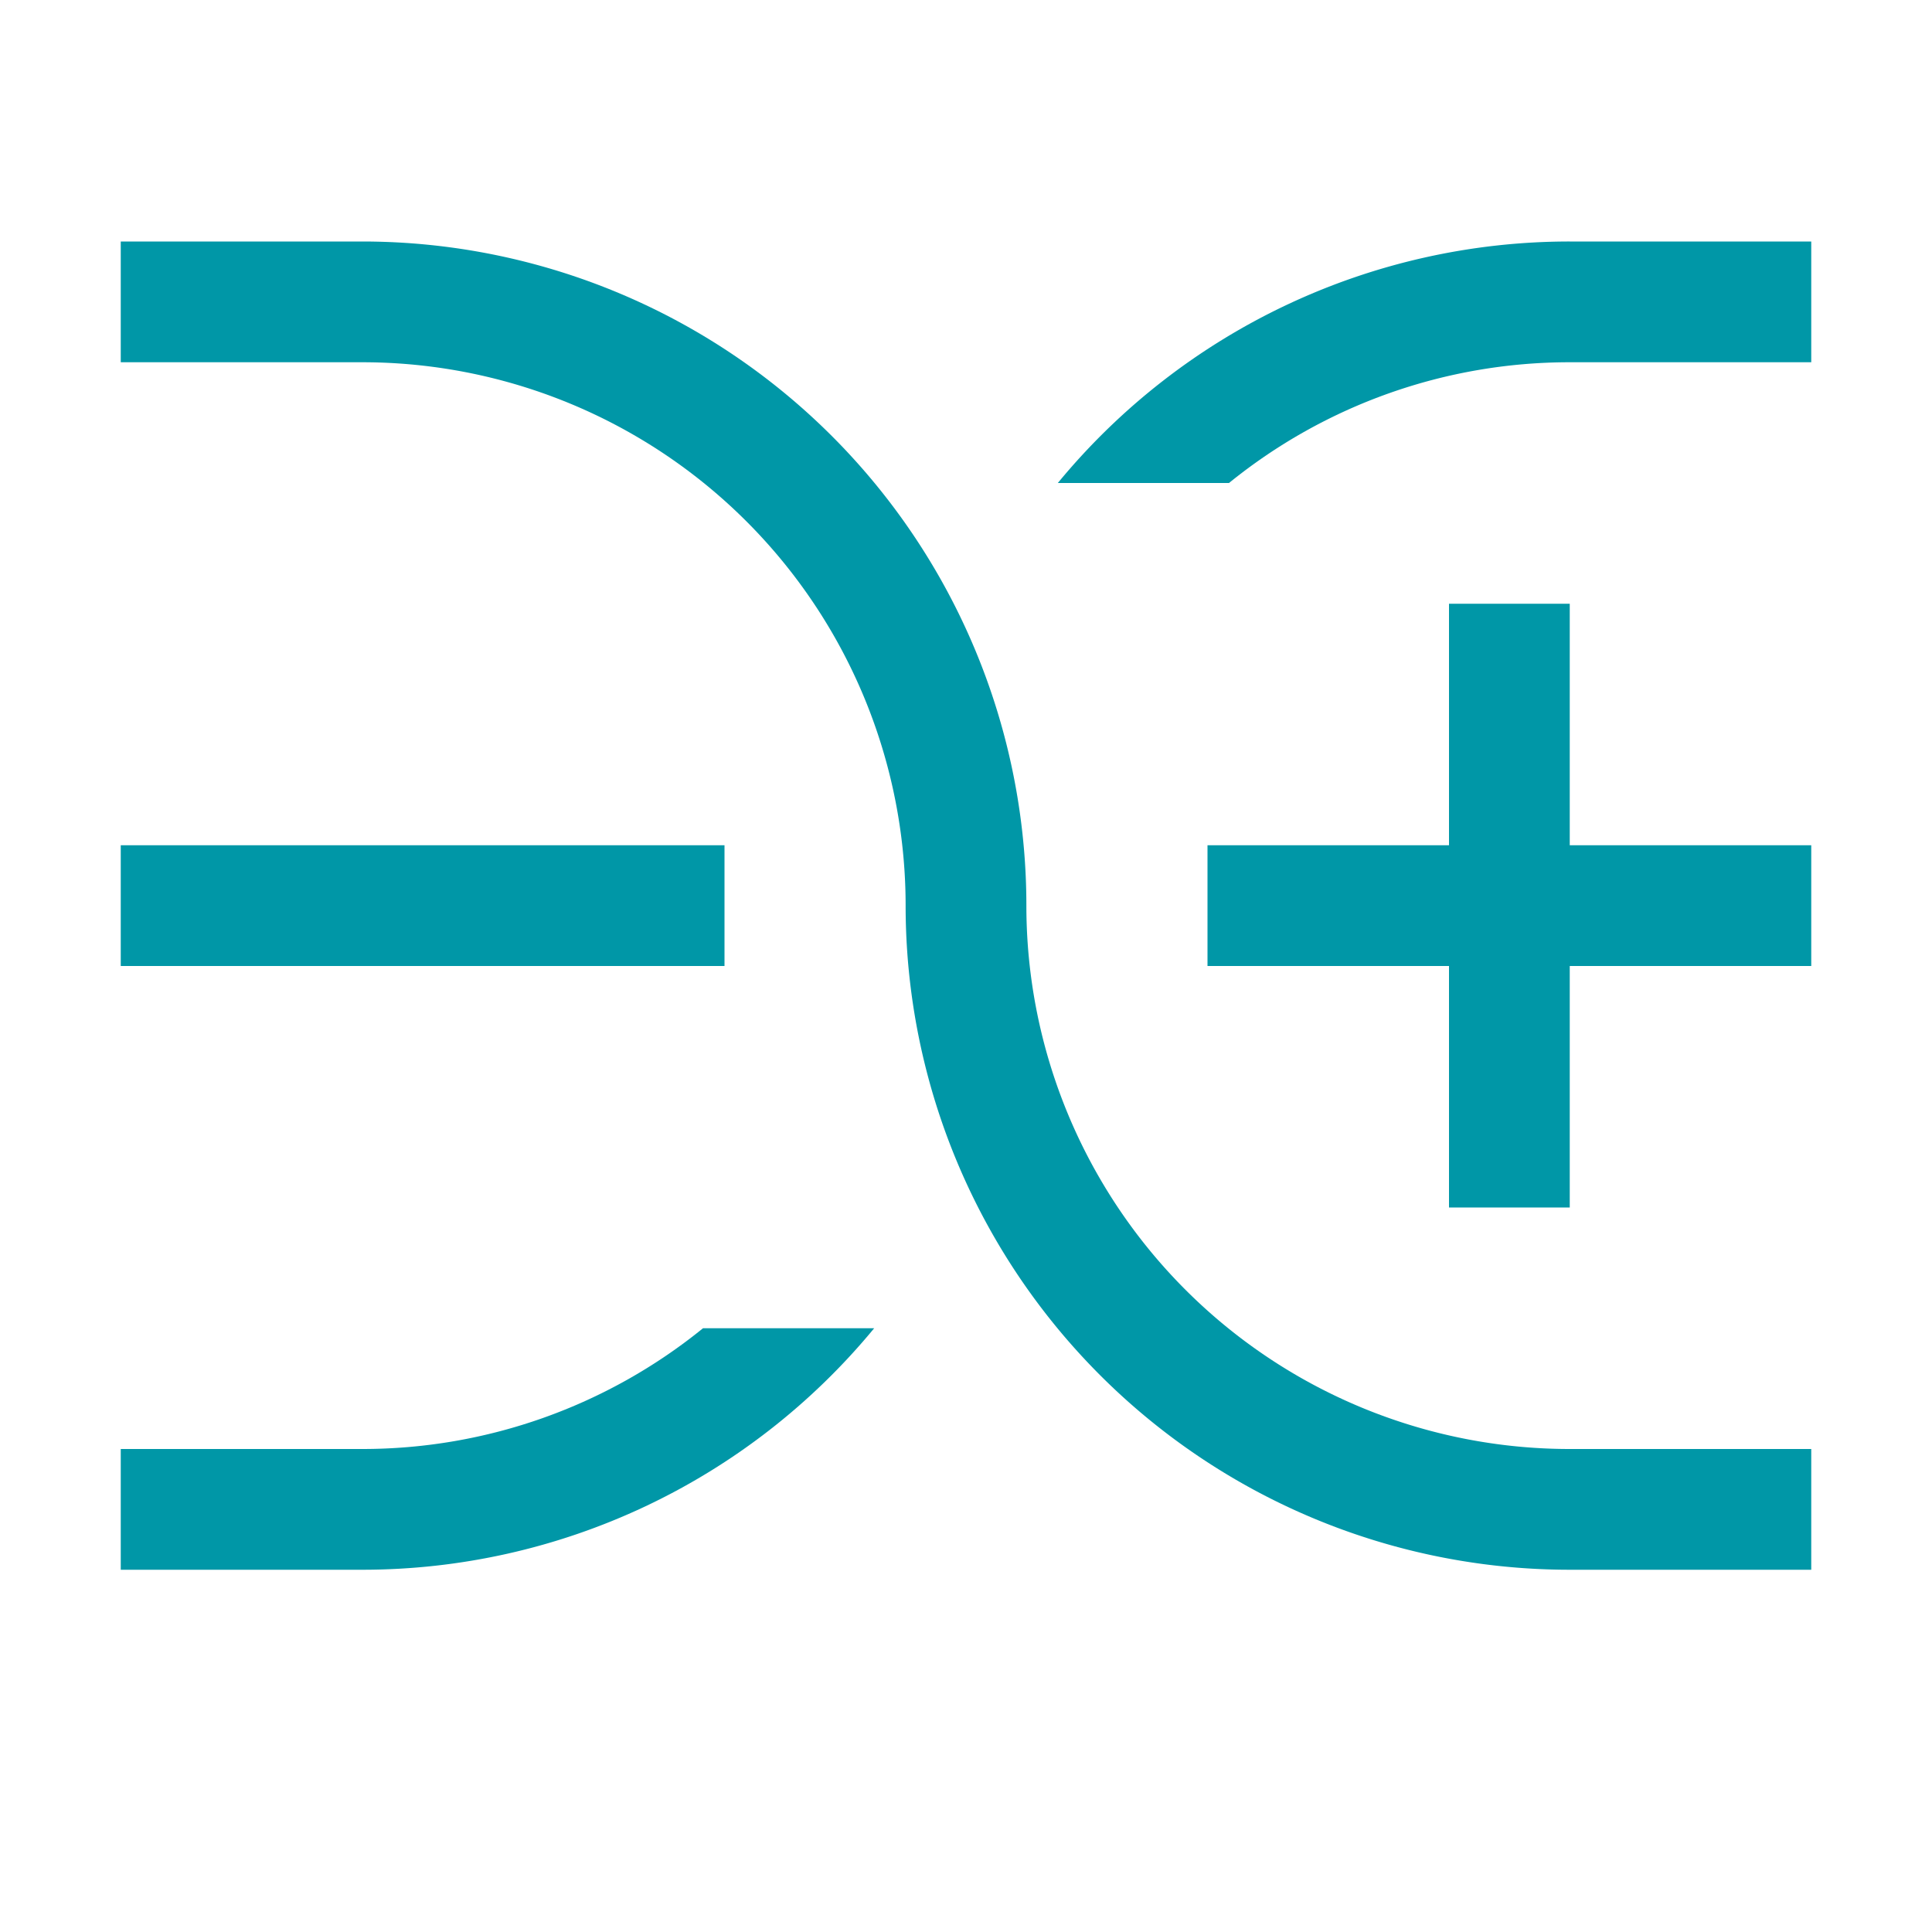
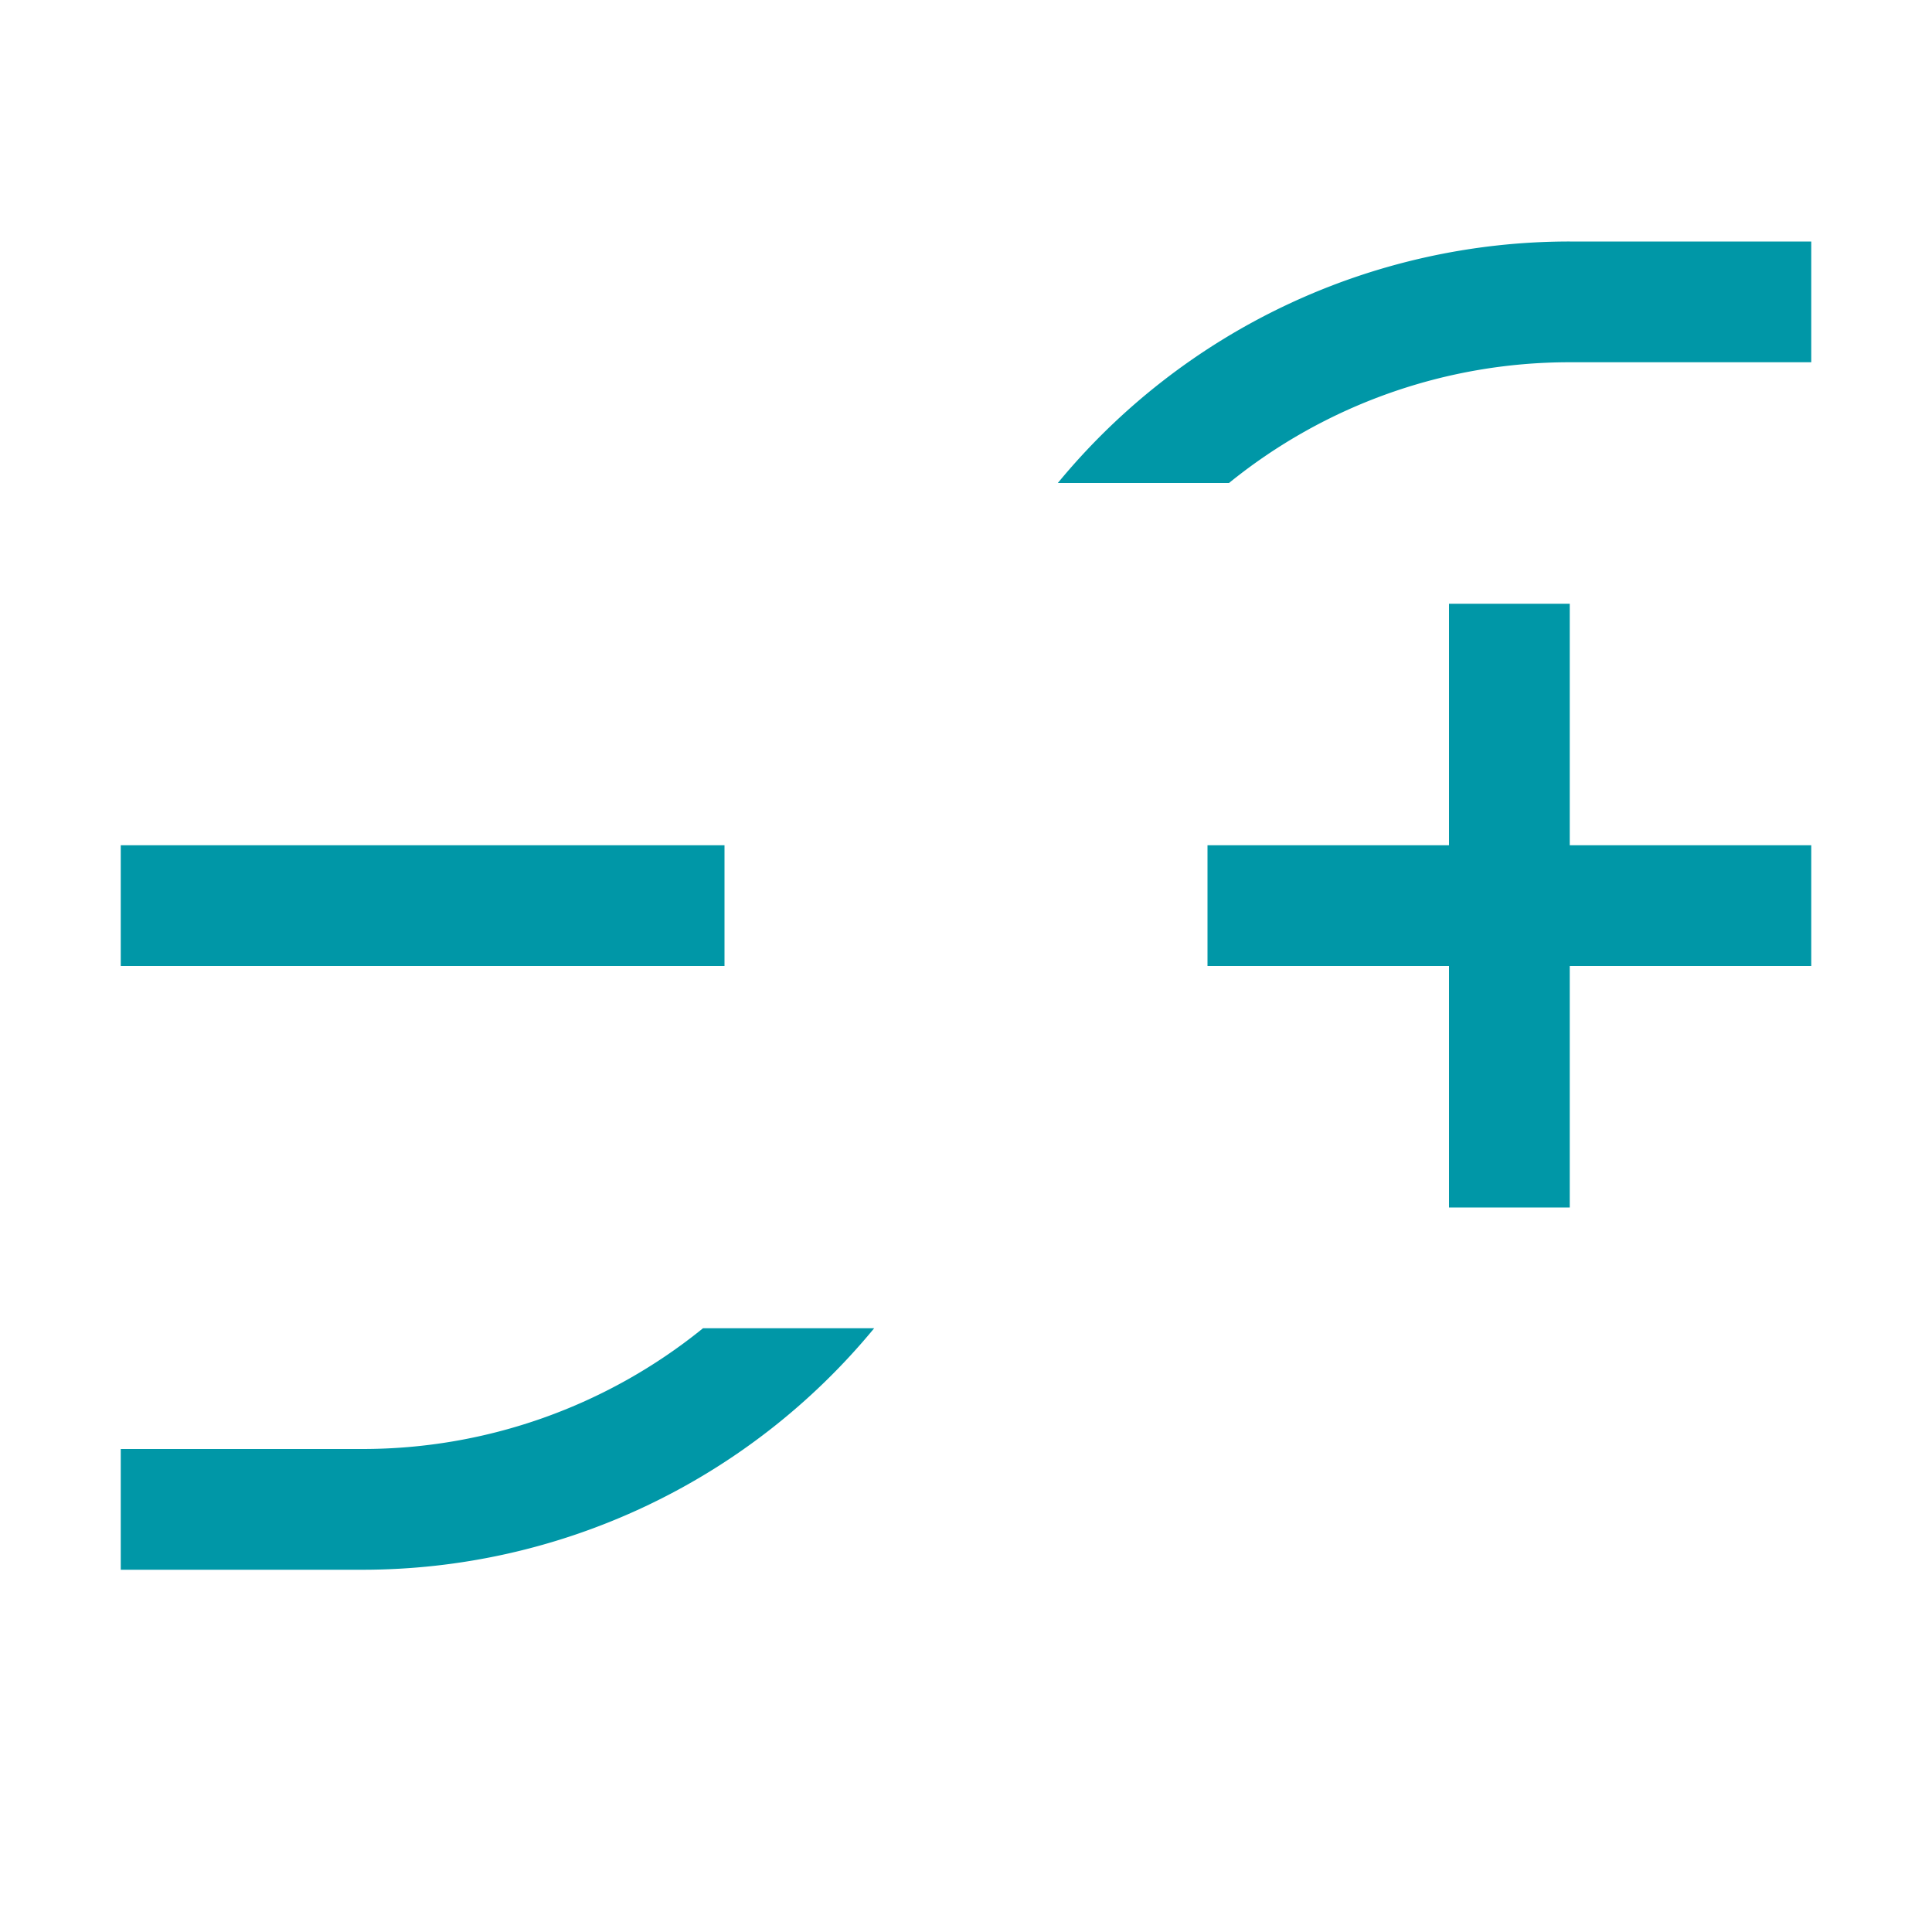
<svg xmlns="http://www.w3.org/2000/svg" viewBox="0 0 32 32">
  <path fill="#0097a7" d="M2 14h10v2H2zm22-4h2v10h-2z" />
  <path fill="#0097a7" d="M20 14h10v2H20z" />
-   <path fill="none" stroke="#0097a7" stroke-width="2" d="M2 5h4a10 10 0 0 1 10 10 10 10 0 0 0 10 10h4" />
  <path fill="#0097a7" d="M11.644 22A8.95 8.95 0 0 1 6 24H2v2h4a10.98 10.98 0 0 0 8.479-4ZM26 4a10.98 10.98 0 0 0-8.479 4h2.835A8.95 8.95 0 0 1 26 6h4V4Z" />
</svg>